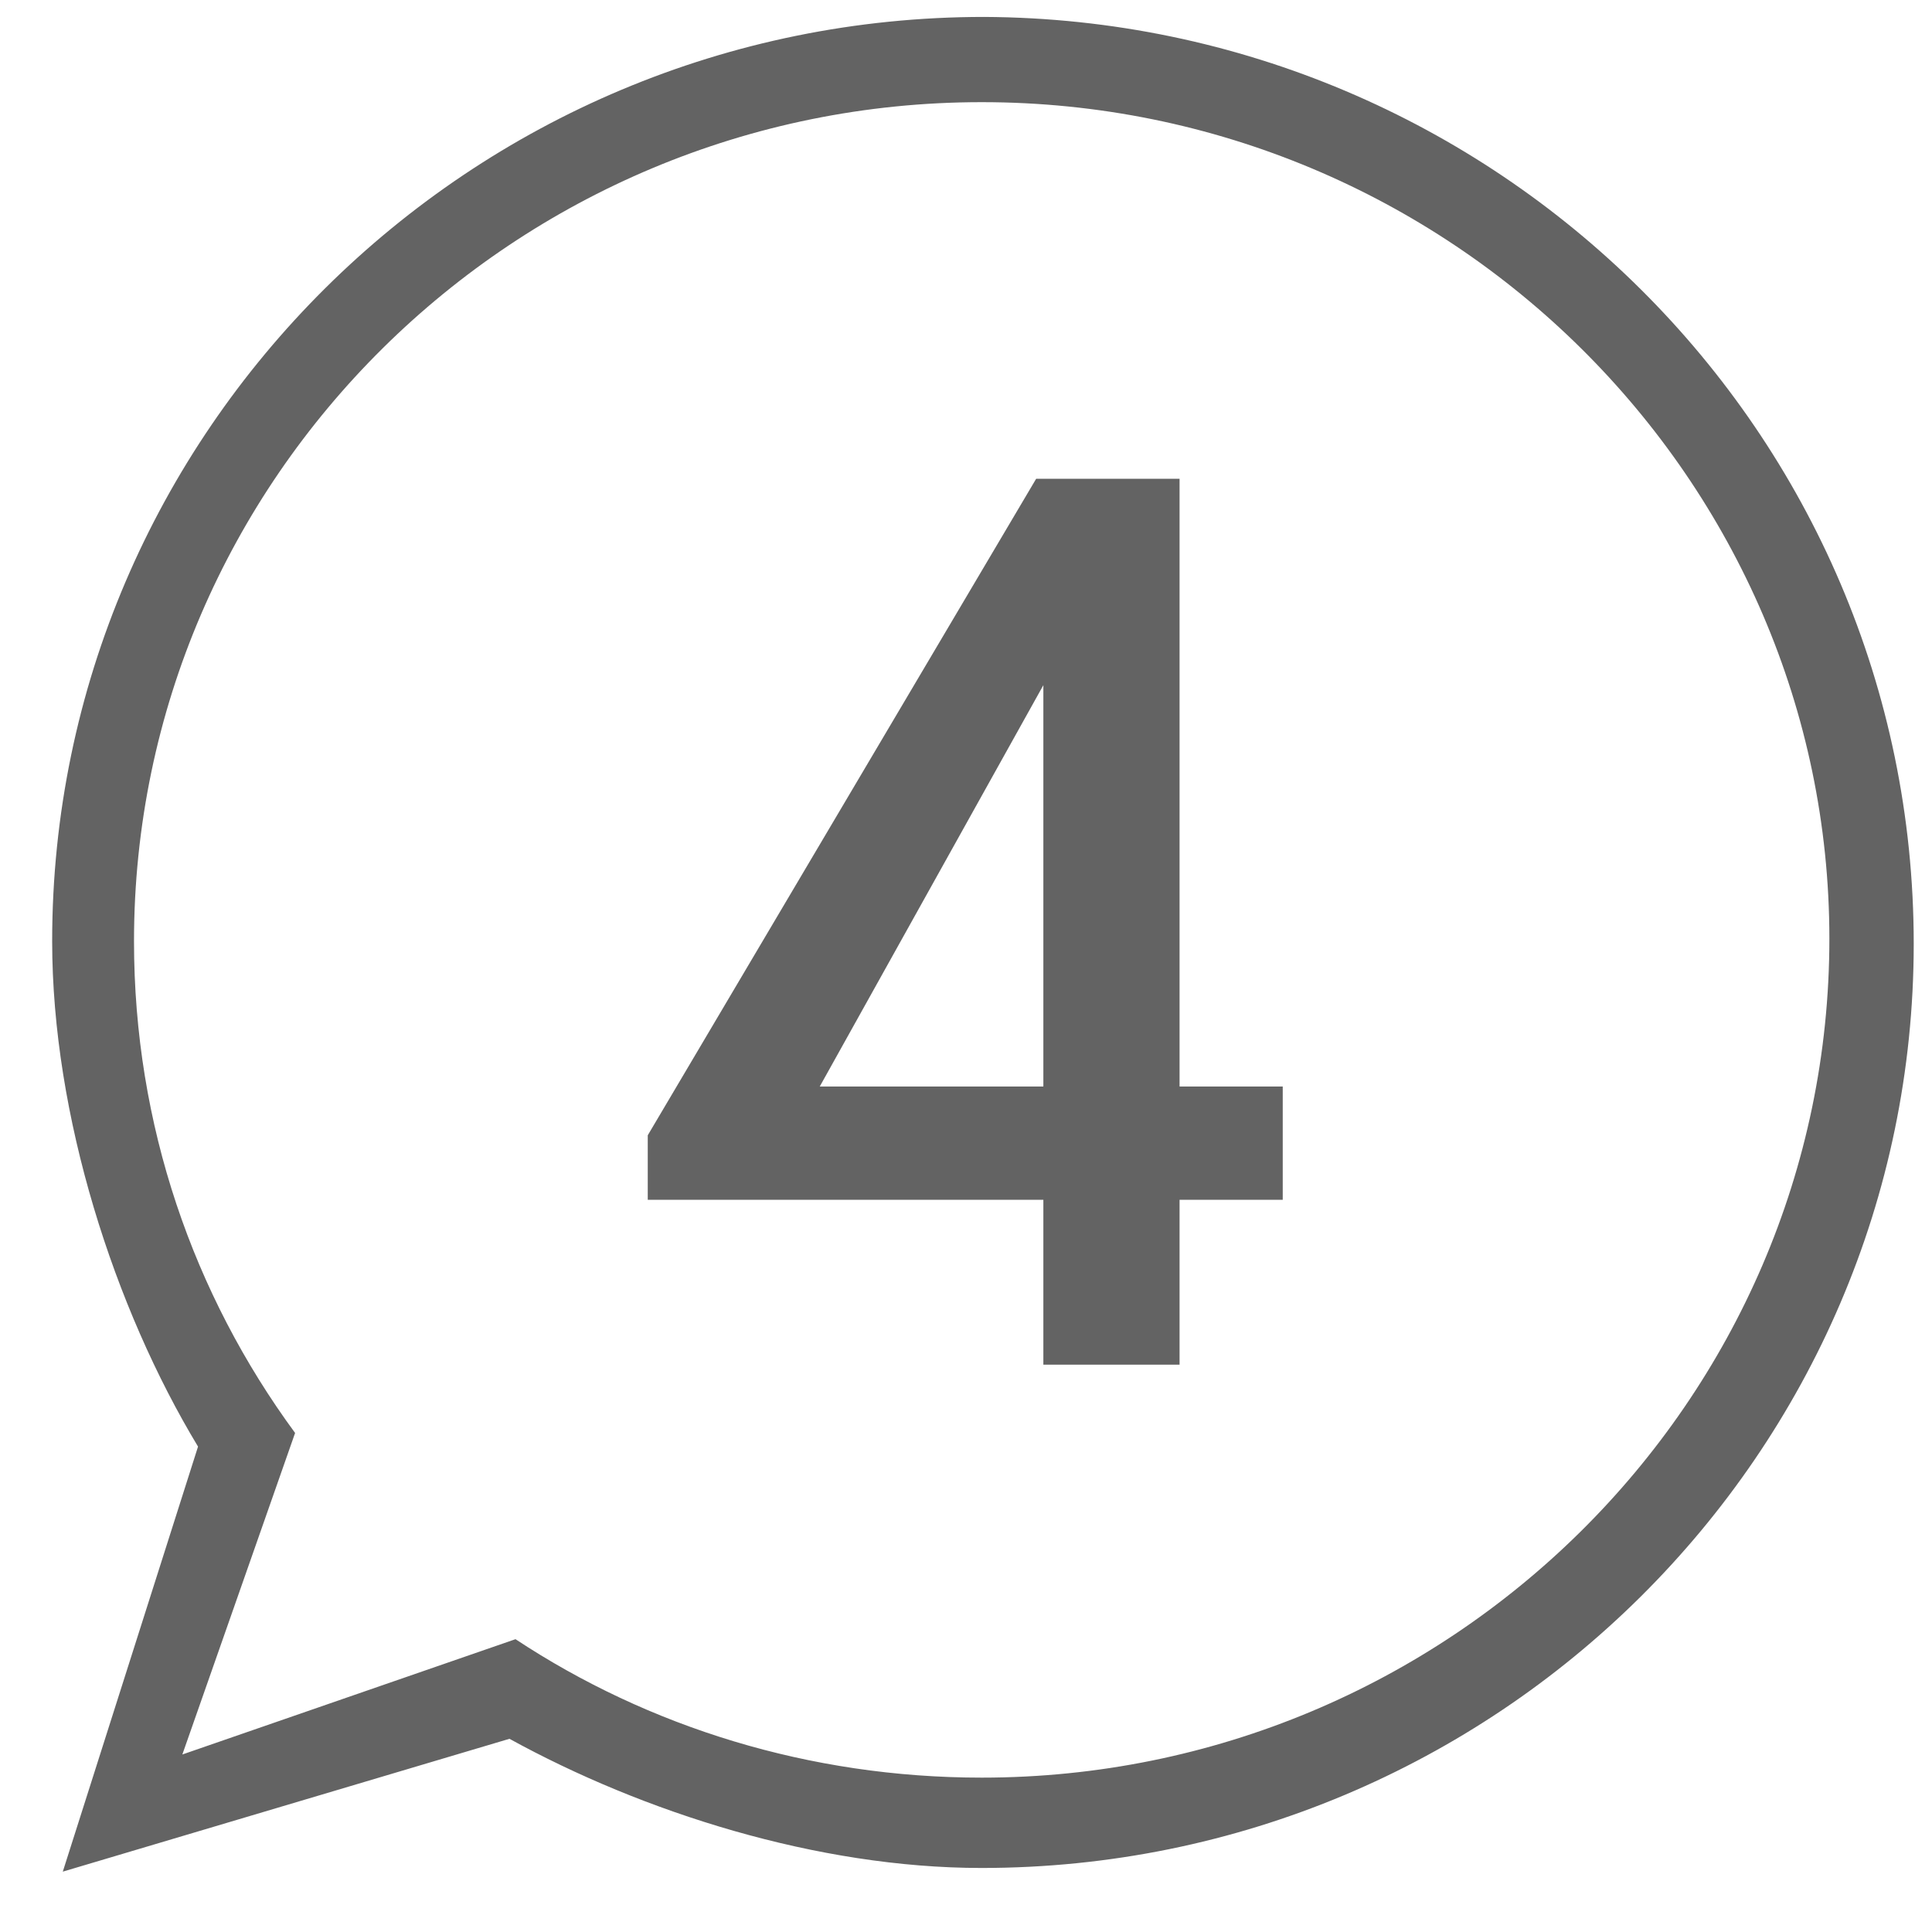
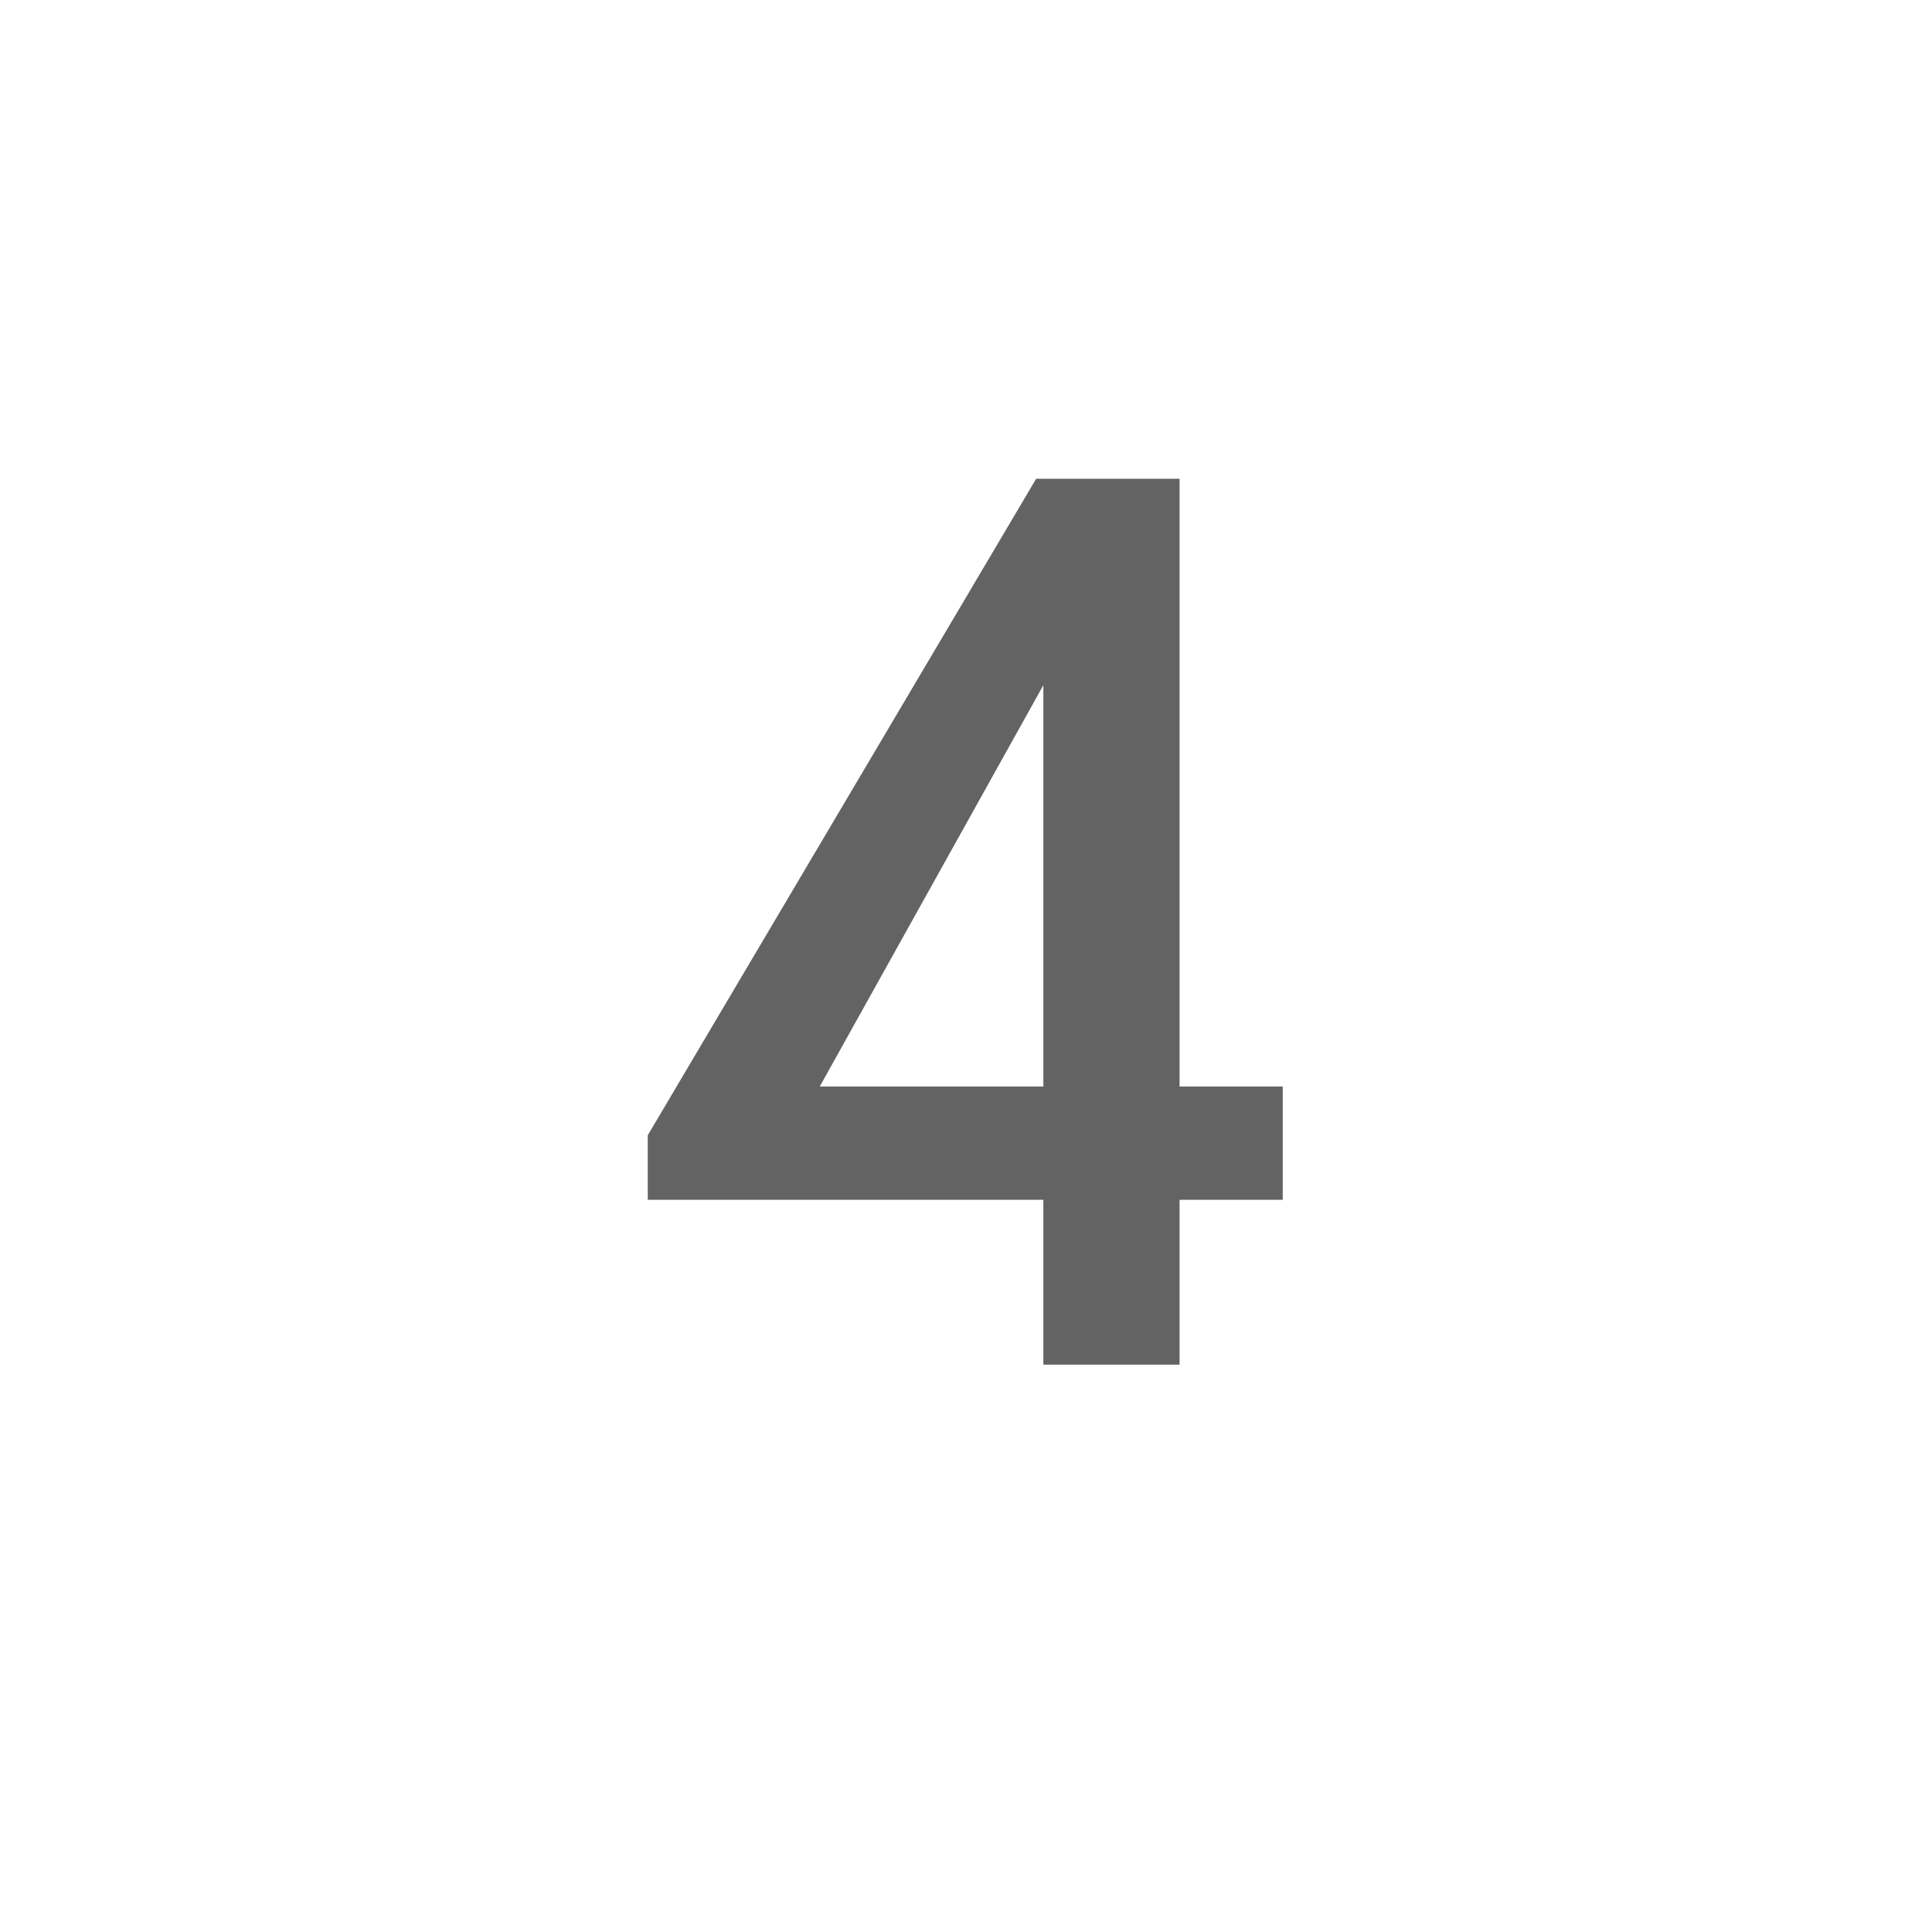
<svg xmlns="http://www.w3.org/2000/svg" version="1.1" id="圖層_1" x="0px" y="0px" width="50px" height="50px" viewBox="0 0 50 50" enable-background="new 0 0 50 50" xml:space="preserve">
  <g>
    <path fill="#636363" d="M33.197,28.119v2.931h-2.67v4.267h-3.525V31.05H16.764v-1.669L26.816,12.39h3.711v15.729H33.197z    M27.002,17.732l-5.787,10.387h5.787V17.732z" />
  </g>
-   <path id="path-1" fill="#636363" d="M49.527,24.425c0,13.177-10.813,23.918-24.125,23.918c-4.257,0-8.771-1.448-12.217-3.343  L1.625,48.438l3.5-11c-2.162-3.58-3.775-8.554-3.775-13.081c0-13.176,10.811-23.919,24.121-23.919  C38.717,0.506,49.527,11.182,49.527,24.425z M25.406,2.644c-12.066,0-21.938,9.725-21.938,21.717c0,4.753,1.536,9.141,4.169,12.724  l-2.918,8.321l8.622-2.984c3.437,2.27,7.605,3.583,12.066,3.583c12.063,0,21.937-9.724,21.937-21.715  C47.343,12.441,37.545,2.644,25.406,2.644z" />
</svg>